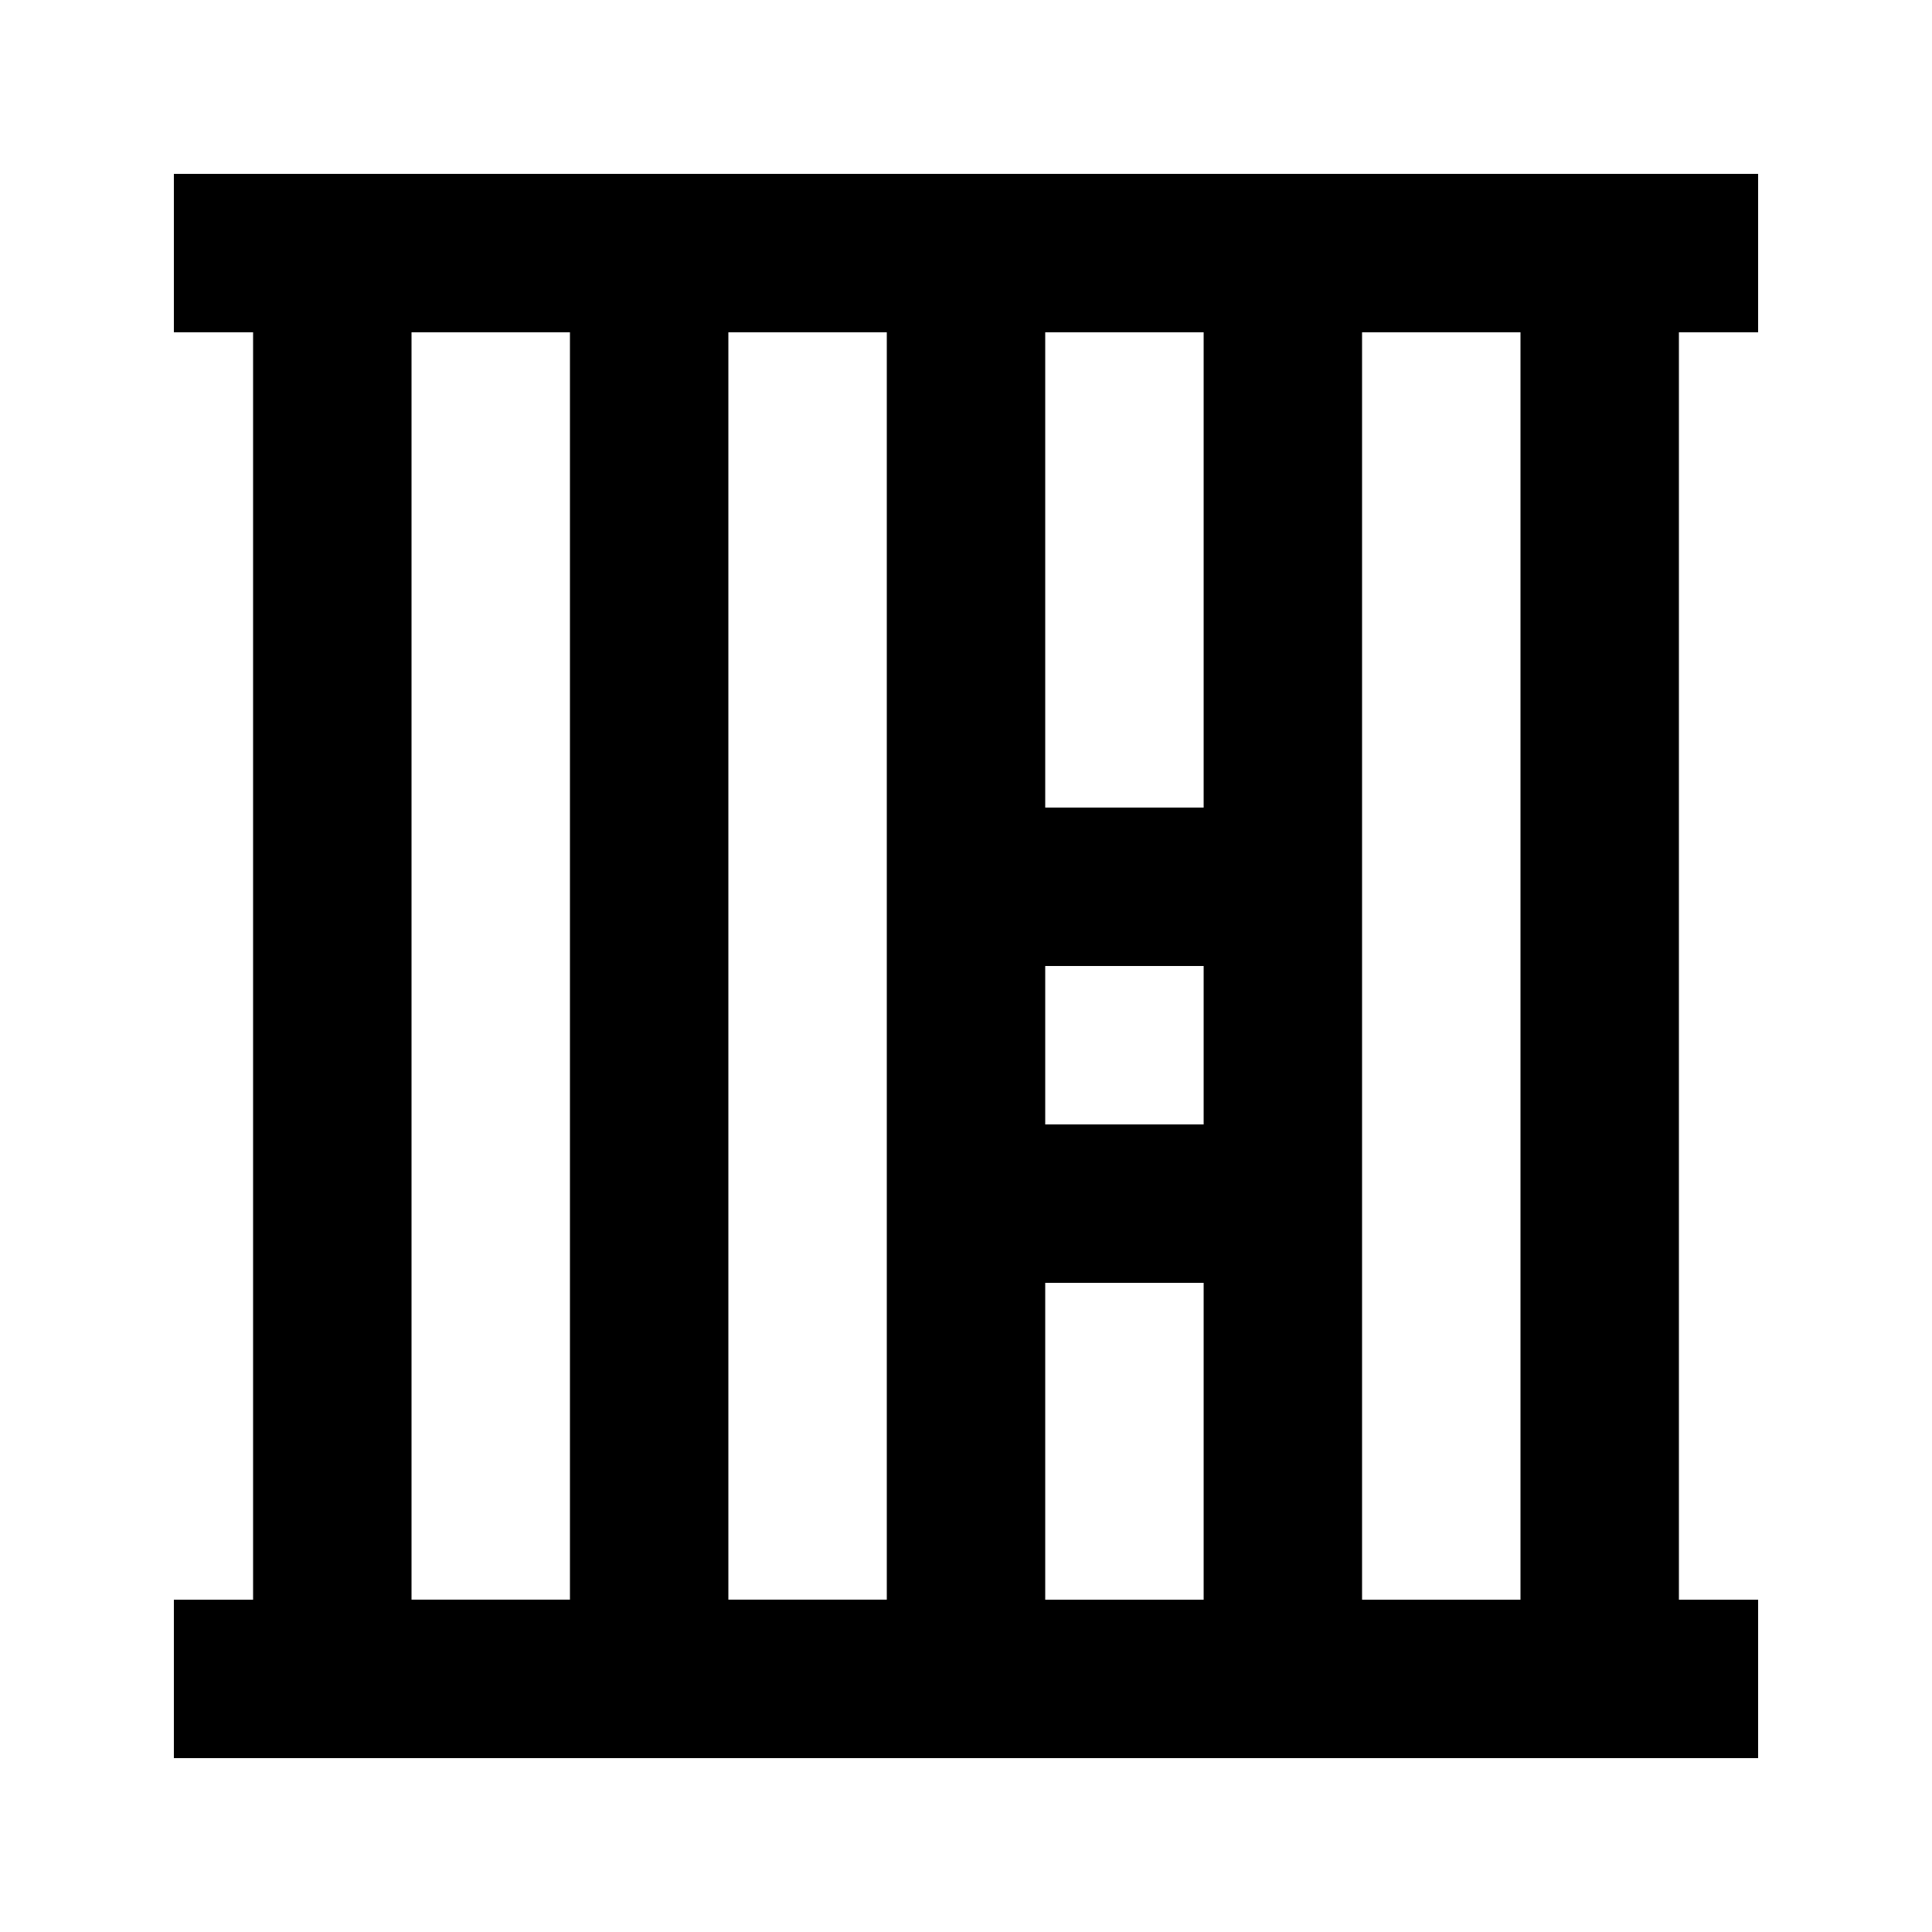
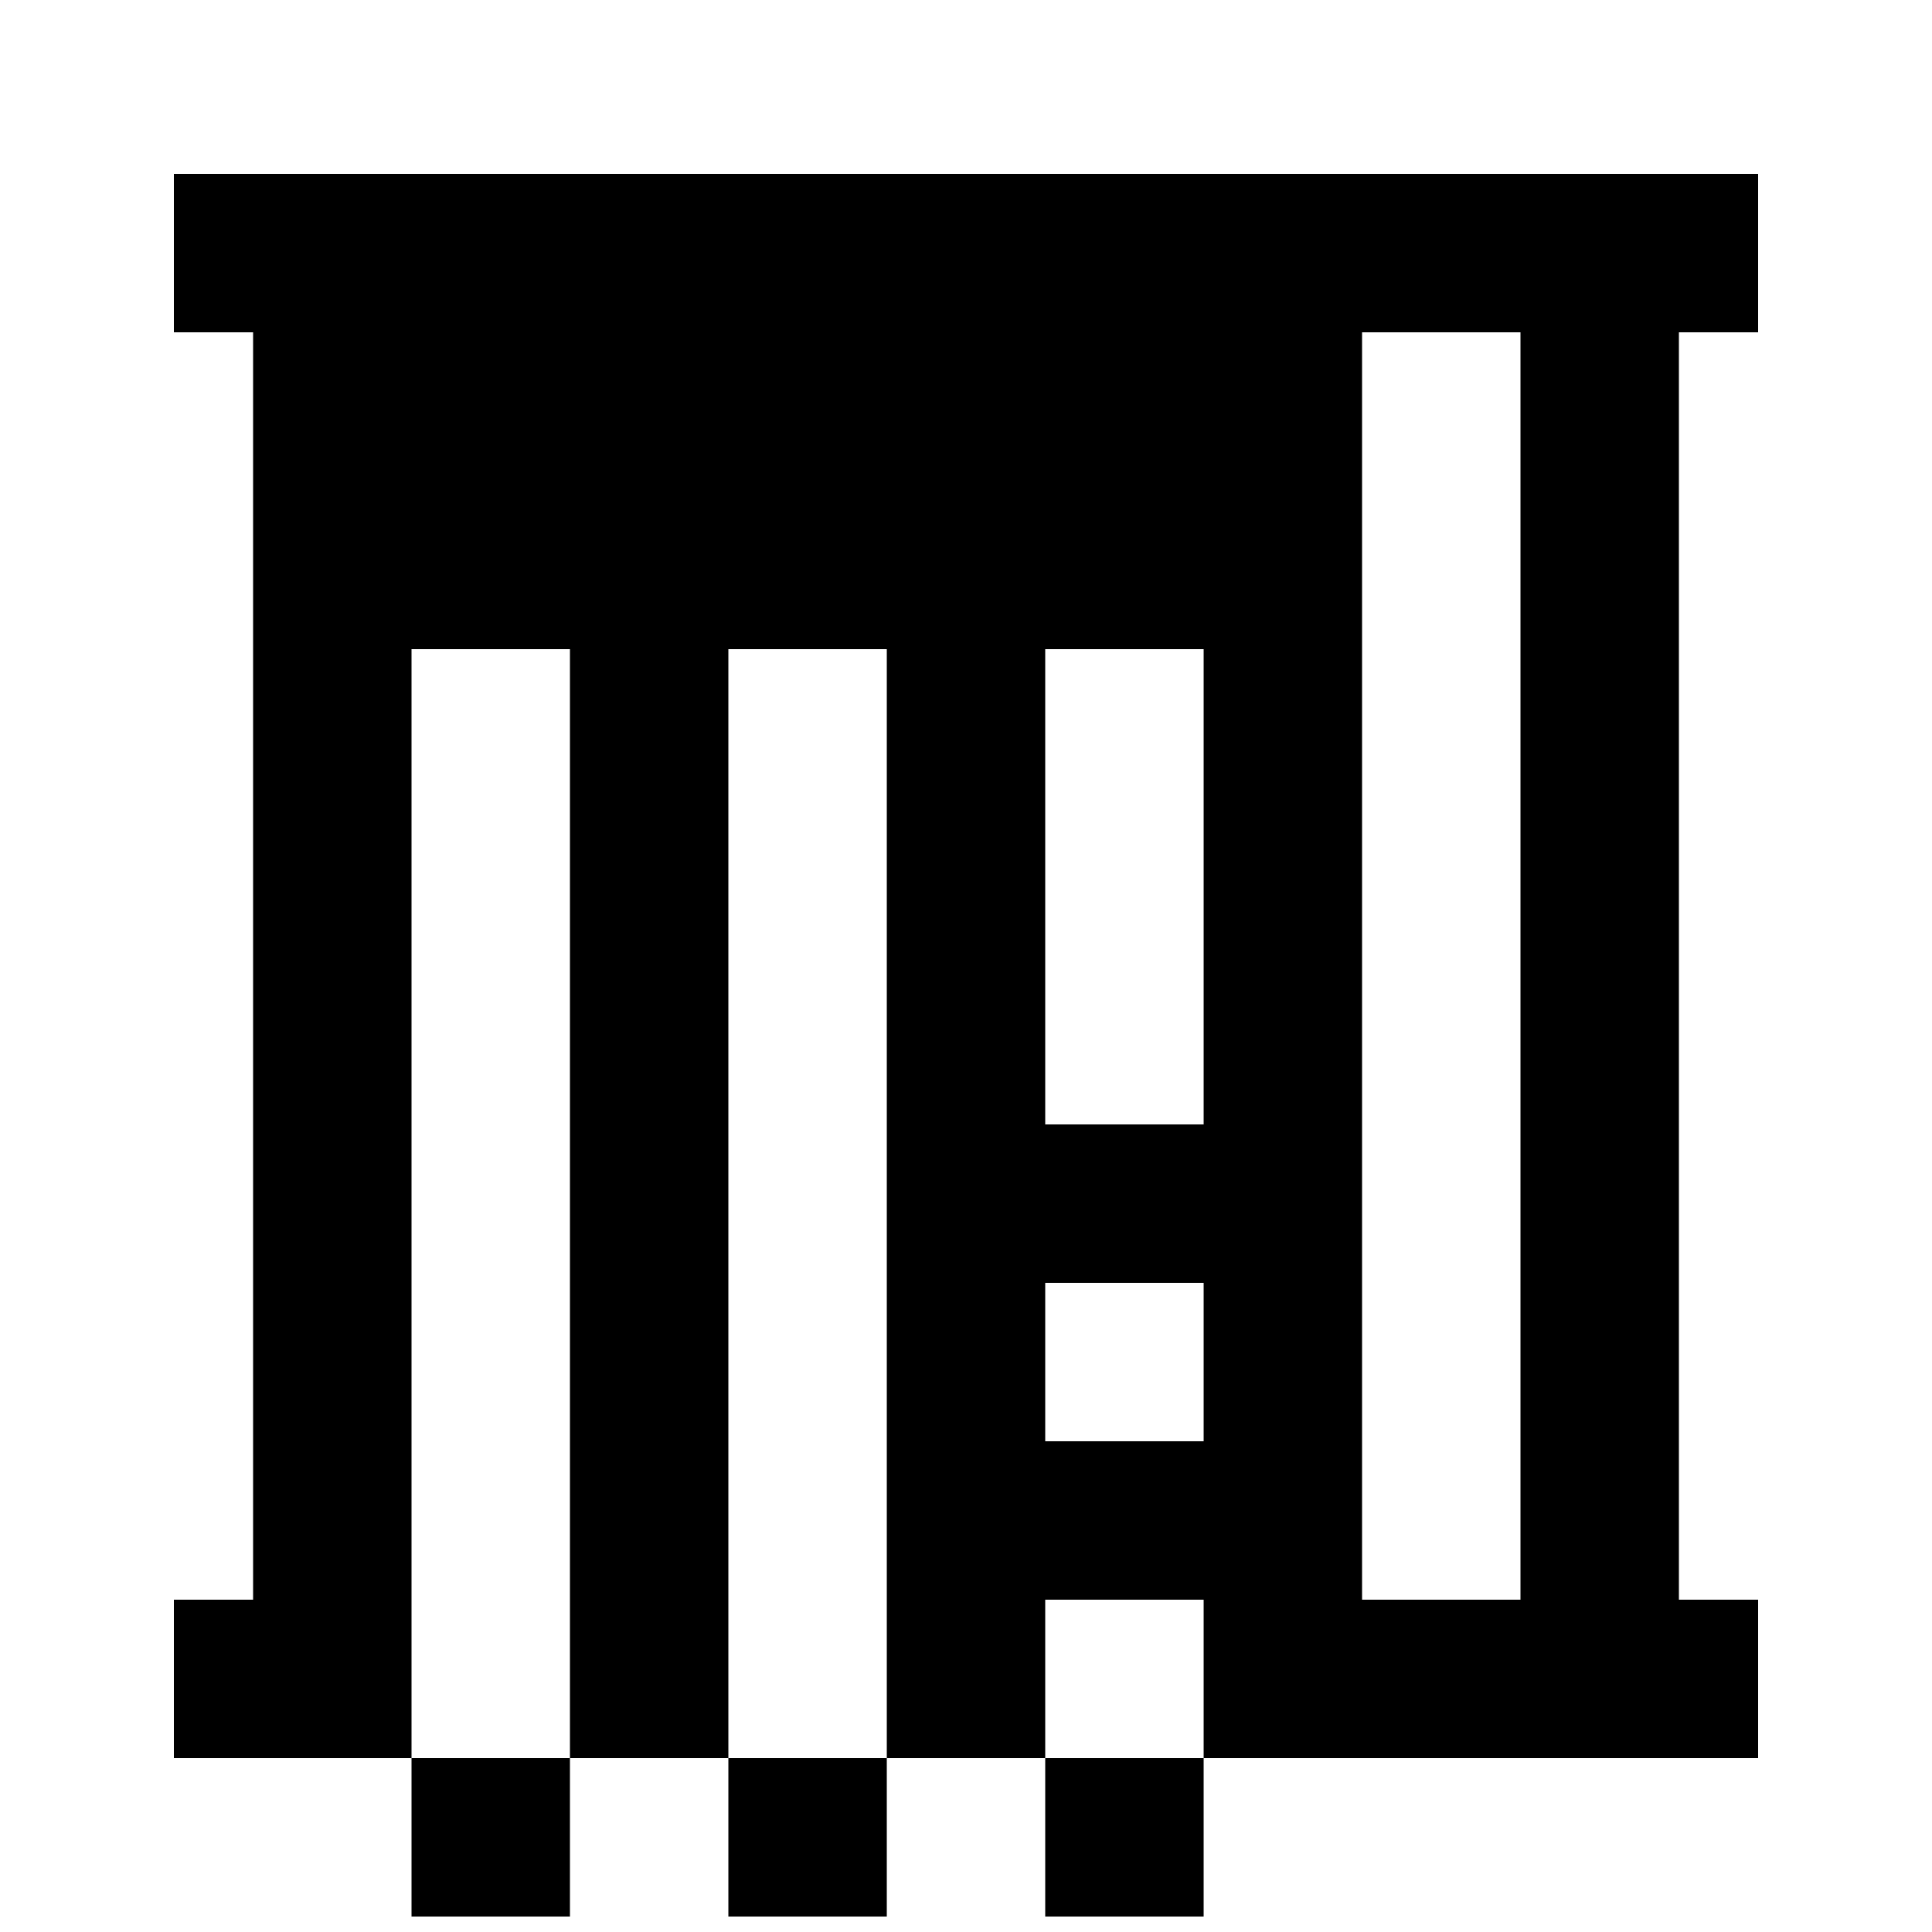
<svg xmlns="http://www.w3.org/2000/svg" fill="#000000" width="800px" height="800px" version="1.1" viewBox="144 144 512 512">
-   <path d="m190.08 232.06h20.992v335.87h-20.992v41.984h419.84v-41.984h-20.992v-335.87h20.992v-41.984h-419.84zm314.88 251.9v-251.9h41.984v335.87h-41.984zm-83.965-251.9h41.984v125.95h-41.984zm0 167.94h41.984v41.984h-41.984zm0 83.969h41.984v83.969l-41.984-0.004zm-83.969-251.91h41.984v335.87h-41.984zm-83.969 0h41.984v335.87h-41.984z" />
+   <path d="m190.08 232.06h20.992v335.87h-20.992v41.984h419.84v-41.984h-20.992v-335.87h20.992v-41.984h-419.84zm314.88 251.9v-251.9h41.984v335.87h-41.984m-83.965-251.9h41.984v125.95h-41.984zm0 167.94h41.984v41.984h-41.984zm0 83.969h41.984v83.969l-41.984-0.004zm-83.969-251.91h41.984v335.87h-41.984zm-83.969 0h41.984v335.87h-41.984z" />
</svg>